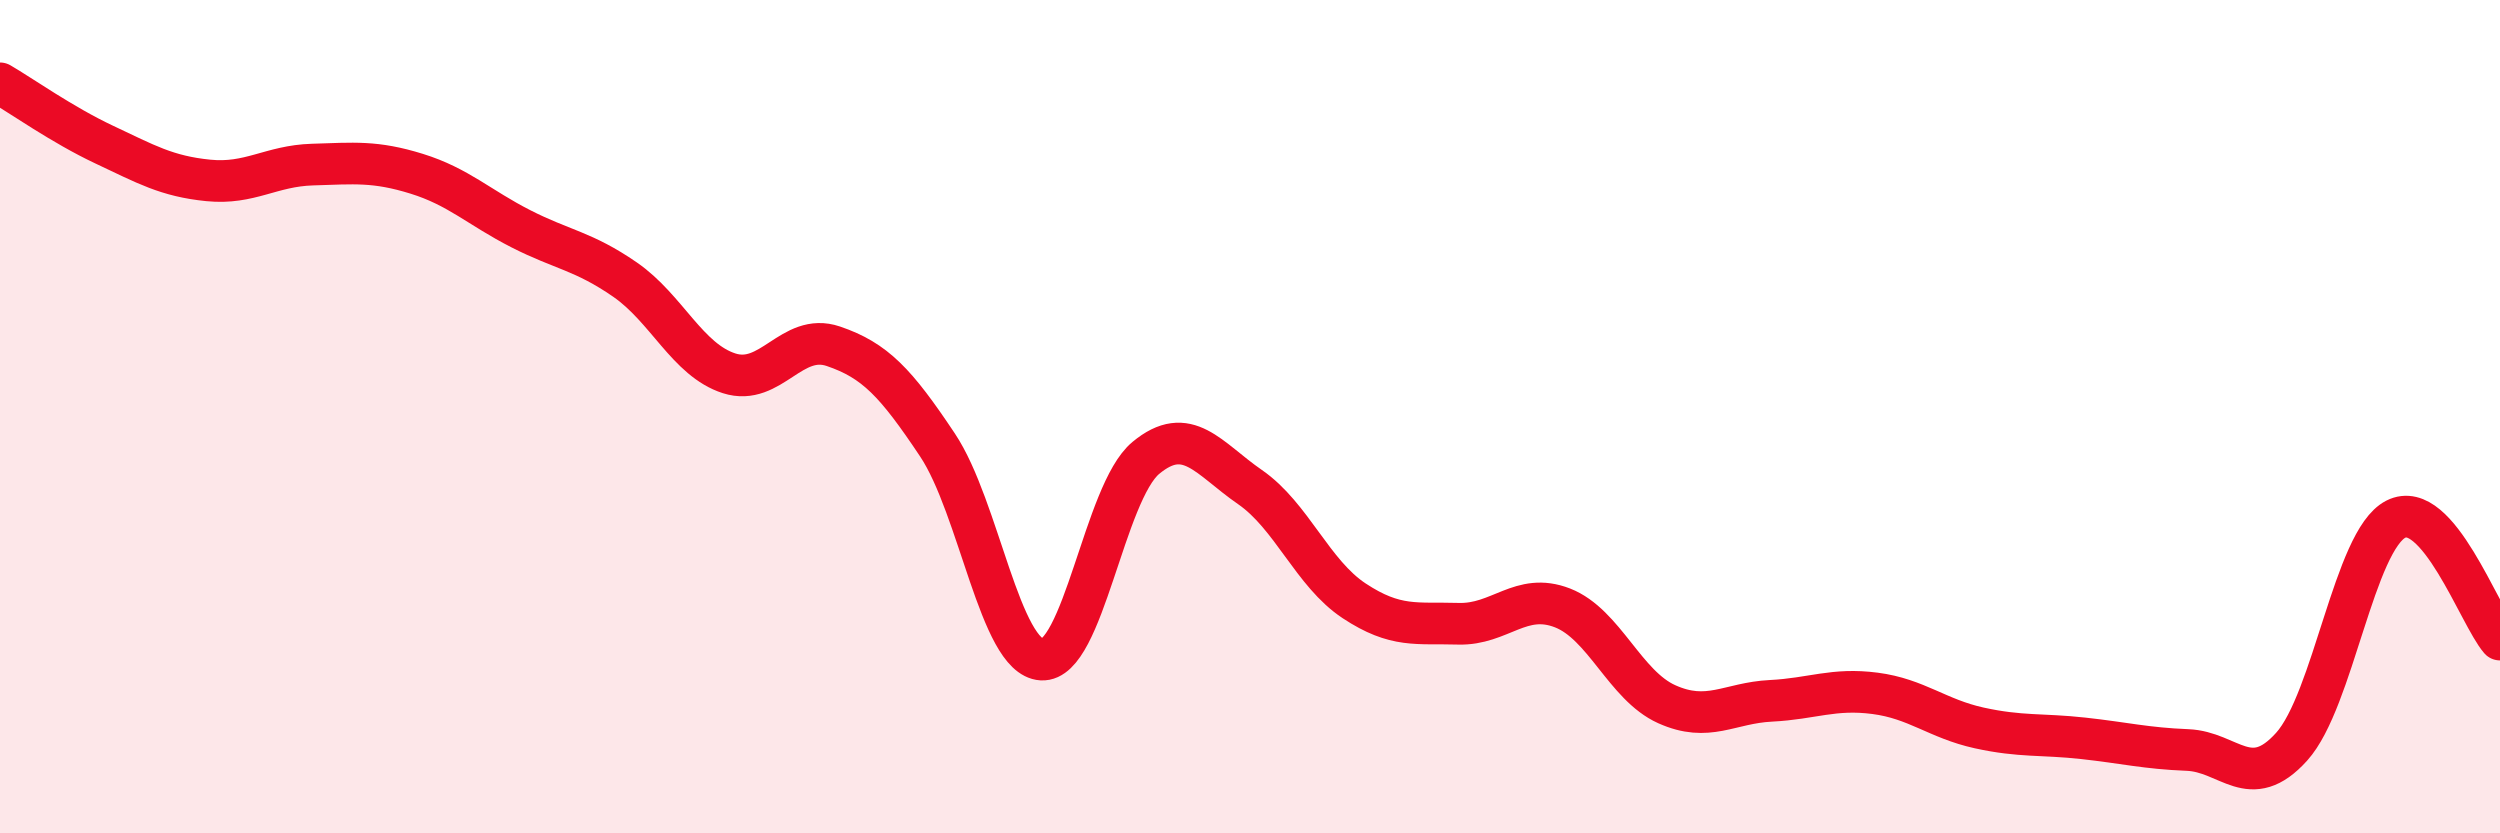
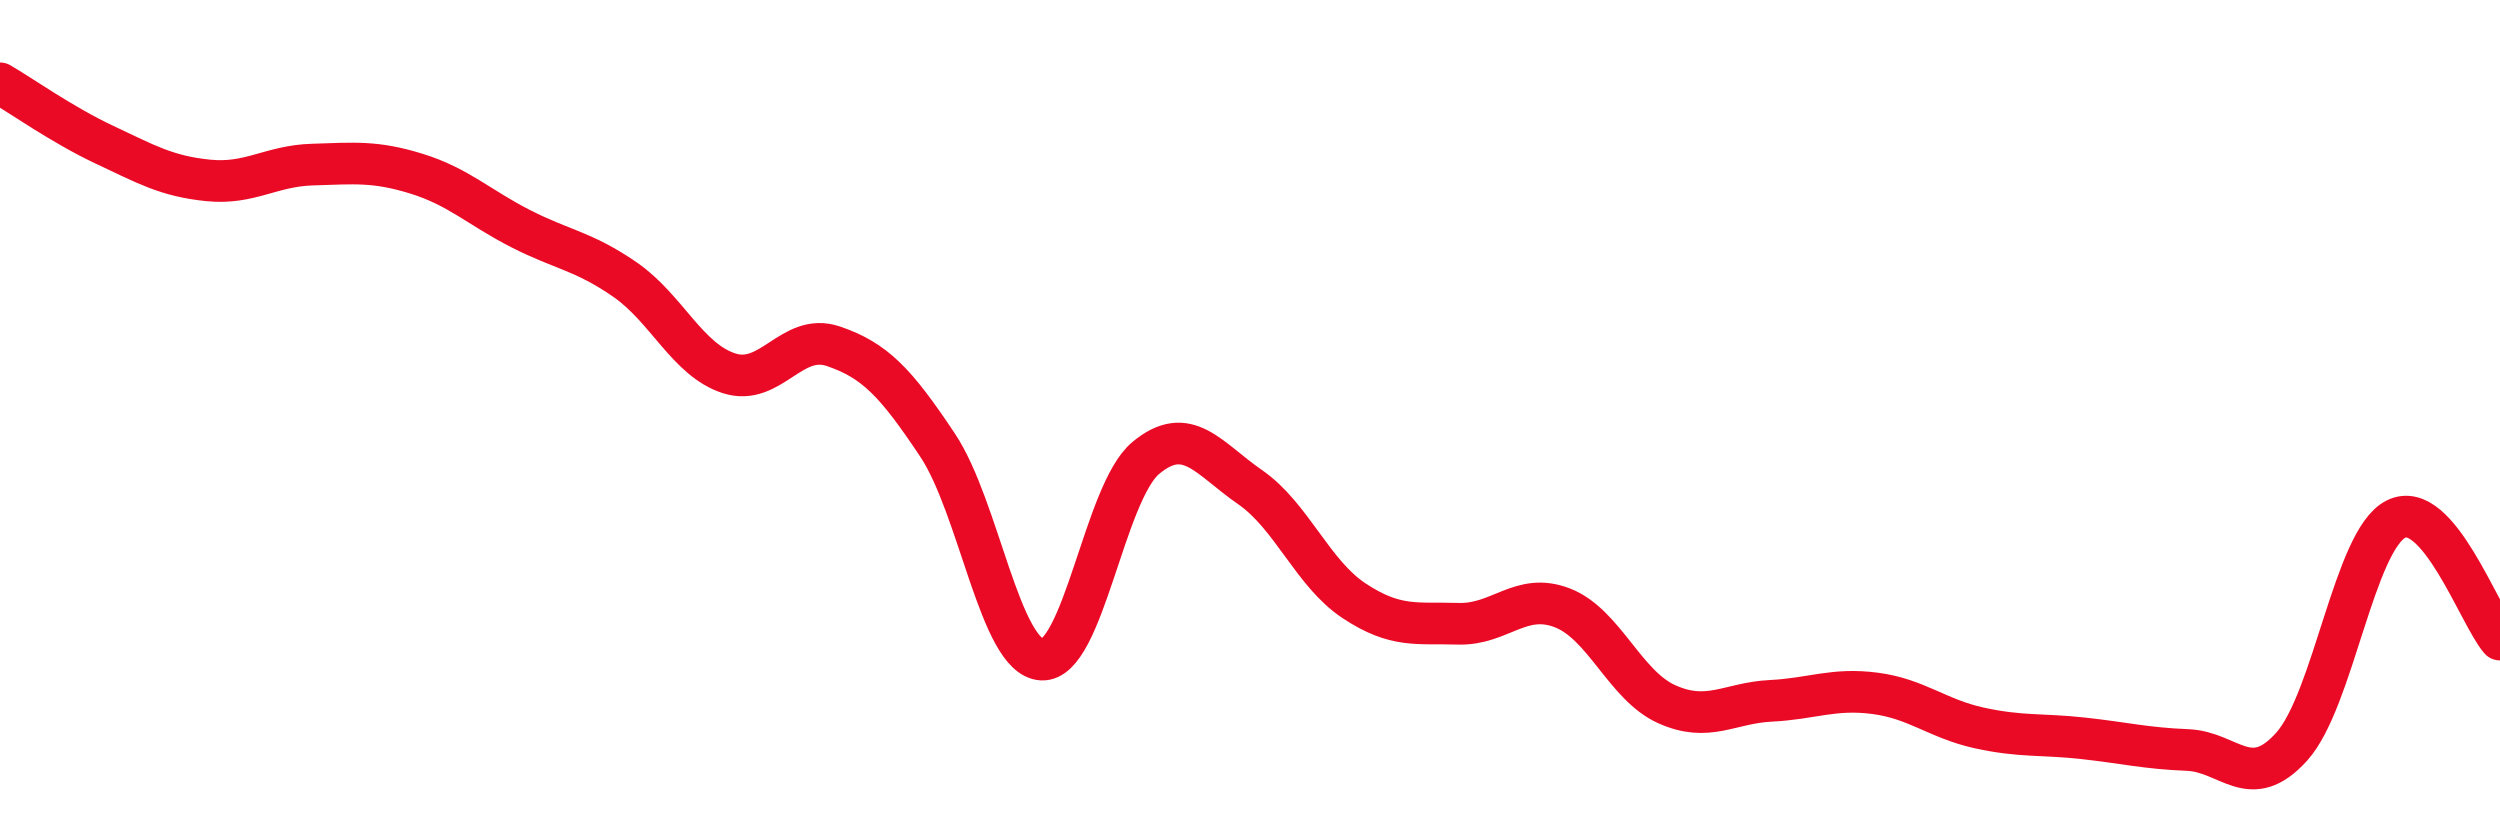
<svg xmlns="http://www.w3.org/2000/svg" width="60" height="20" viewBox="0 0 60 20">
-   <path d="M 0,2 C 0.5,2.29 1.5,3 2.5,3.47 C 3.5,3.94 4,4.23 5,4.33 C 6,4.43 6.5,3.98 7.5,3.95 C 8.5,3.92 9,3.86 10,4.17 C 11,4.48 11.5,4.98 12.5,5.49 C 13.5,6 14,6.02 15,6.71 C 16,7.4 16.5,8.64 17.5,8.96 C 18.5,9.28 19,7.97 20,8.31 C 21,8.65 21.5,9.18 22.5,10.68 C 23.5,12.18 24,15.77 25,15.83 C 26,15.89 26.5,11.82 27.5,10.99 C 28.5,10.16 29,11 30,11.69 C 31,12.38 31.5,13.76 32.5,14.42 C 33.5,15.08 34,14.94 35,14.97 C 36,15 36.5,14.2 37.5,14.59 C 38.5,14.98 39,16.45 40,16.9 C 41,17.35 41.5,16.87 42.5,16.82 C 43.5,16.77 44,16.51 45,16.64 C 46,16.77 46.5,17.25 47.5,17.47 C 48.5,17.69 49,17.61 50,17.72 C 51,17.83 51.5,17.96 52.5,18 C 53.5,18.04 54,19.03 55,17.92 C 56,16.81 56.5,12.97 57.5,12.46 C 58.5,11.95 59.5,14.77 60,15.35L60 20L0 20Z" fill="#EB0A25" opacity="0.1" stroke-linecap="round" stroke-linejoin="round" />
  <path d="M 0,2 C 0.5,2.29 1.5,3 2.5,3.47 C 3.5,3.94 4,4.23 5,4.33 C 6,4.43 6.5,3.98 7.5,3.95 C 8.5,3.92 9,3.86 10,4.17 C 11,4.48 11.5,4.98 12.5,5.49 C 13.5,6 14,6.02 15,6.71 C 16,7.4 16.5,8.64 17.5,8.96 C 18.5,9.28 19,7.97 20,8.31 C 21,8.65 21.5,9.18 22.5,10.68 C 23.5,12.18 24,15.77 25,15.83 C 26,15.89 26.5,11.82 27.5,10.99 C 28.5,10.16 29,11 30,11.69 C 31,12.38 31.5,13.76 32.5,14.42 C 33.5,15.08 34,14.94 35,14.97 C 36,15 36.5,14.2 37.5,14.59 C 38.5,14.98 39,16.45 40,16.9 C 41,17.35 41.5,16.87 42.5,16.82 C 43.5,16.77 44,16.51 45,16.64 C 46,16.77 46.5,17.25 47.5,17.47 C 48.5,17.69 49,17.61 50,17.72 C 51,17.83 51.5,17.96 52.5,18 C 53.5,18.04 54,19.03 55,17.92 C 56,16.81 56.5,12.97 57.5,12.46 C 58.5,11.95 59.5,14.77 60,15.35" stroke="#EB0A25" stroke-width="1" fill="none" stroke-linecap="round" stroke-linejoin="round" />
</svg>